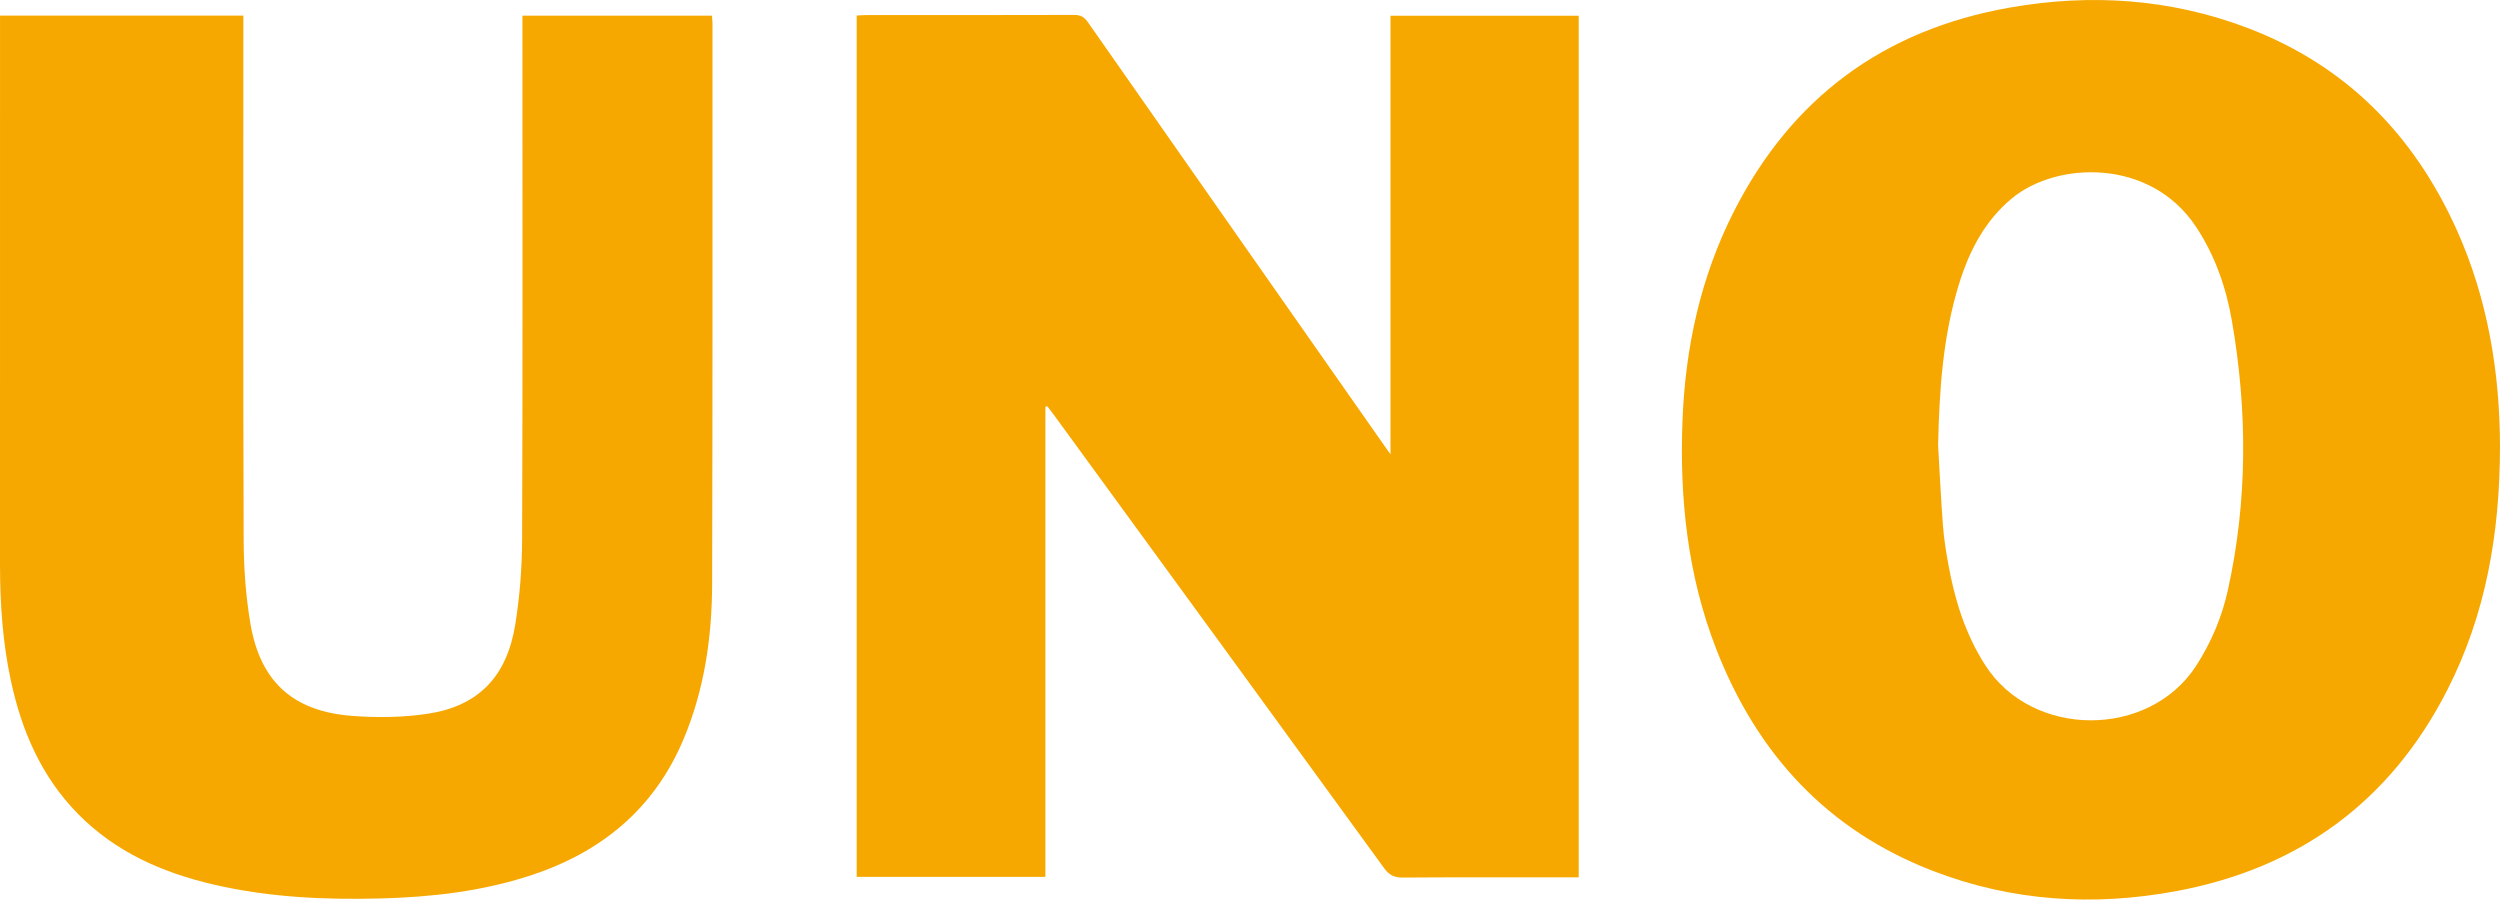
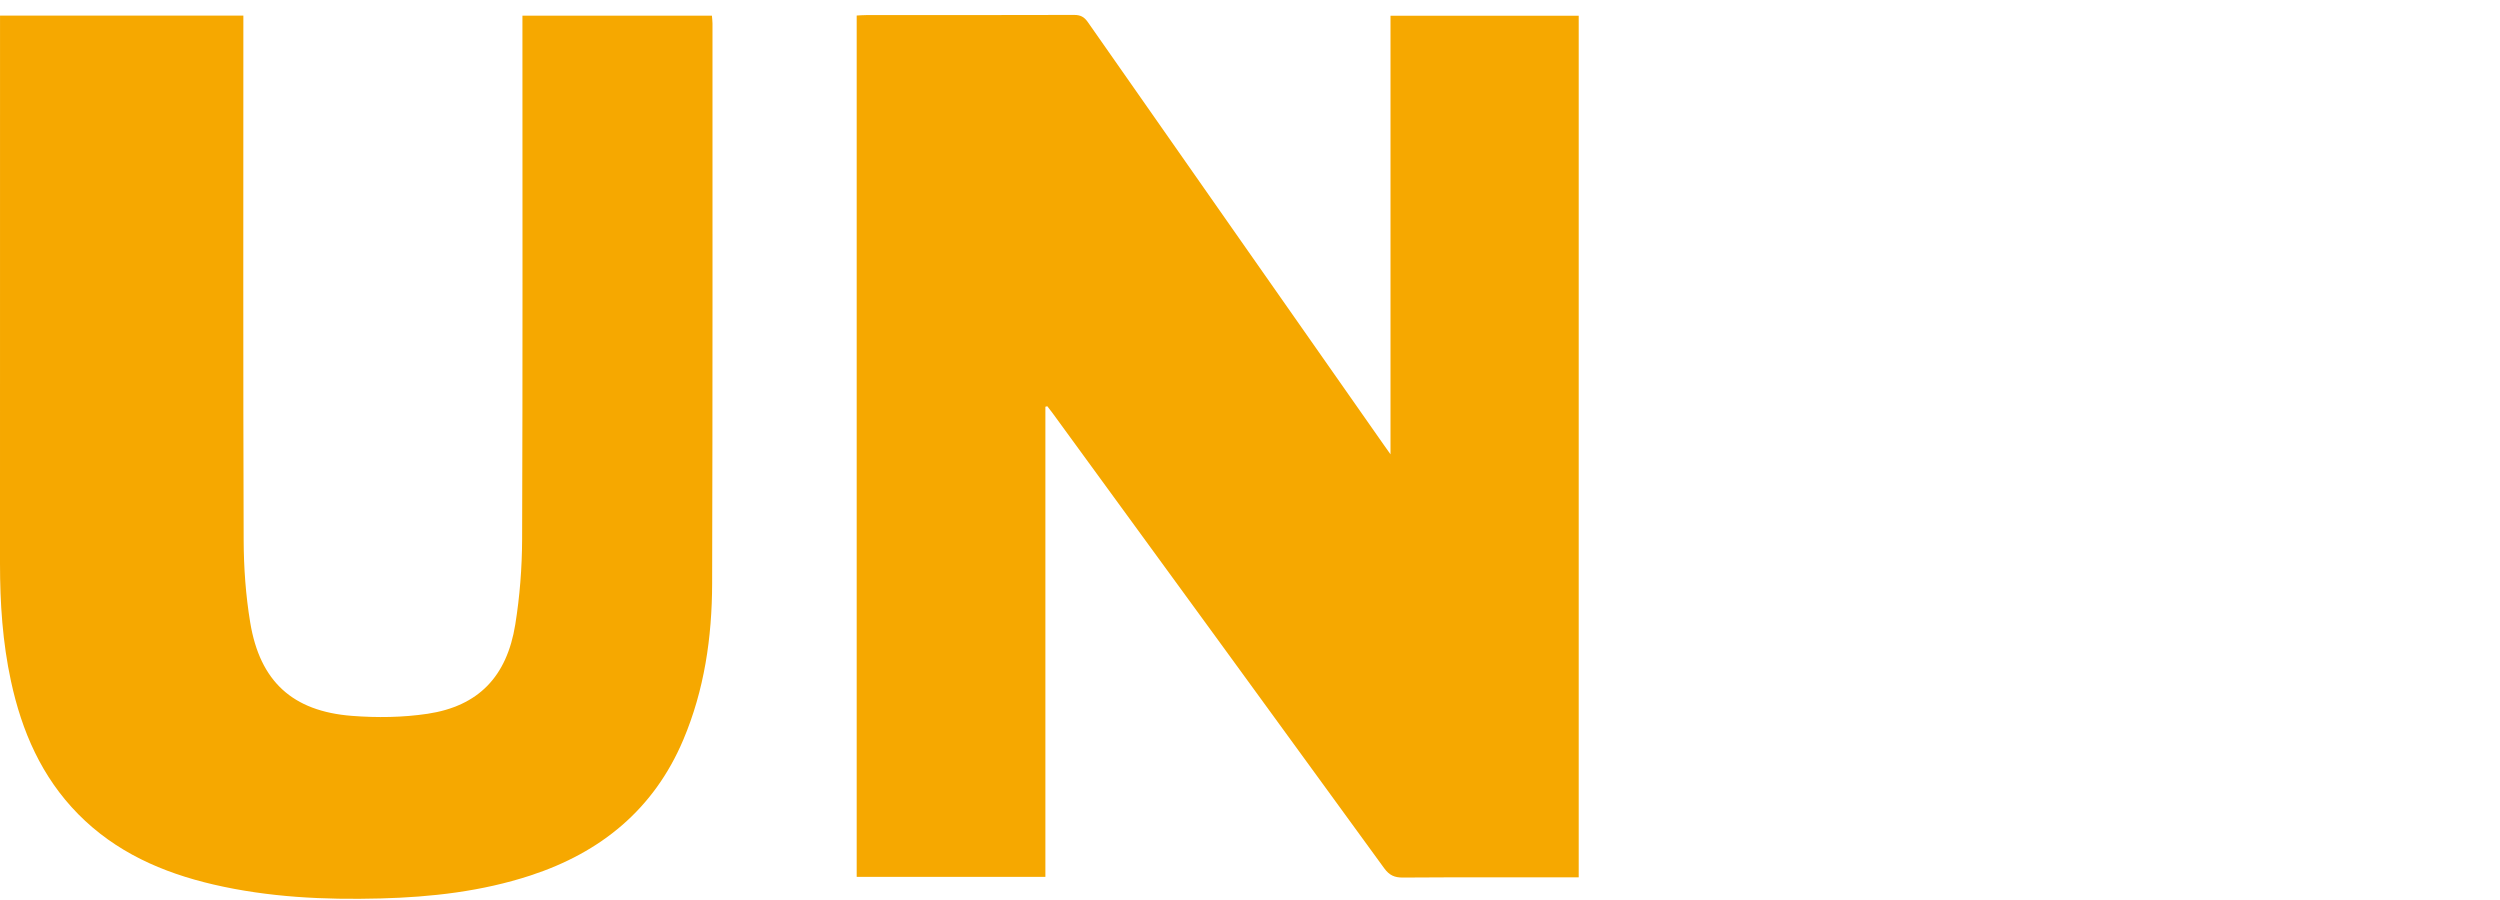
<svg xmlns="http://www.w3.org/2000/svg" version="1.1" id="Layer_1" x="0px" y="0px" width="839.356px" height="302.013px" viewBox="0 0 839.356 302.013" enable-background="new 0 0 839.356 302.013" xml:space="preserve">
  <g>
    <path fill="#F6A800" d="M350.981,136.565v157.838h-63.353V5.213c1.065-0.056,2.111-0.144,3.161-0.144   c23.28-0.012,46.563,0.016,69.839-0.056c2.123-0.004,3.377,0.651,4.598,2.401c33.032,47.256,66.121,94.482,99.205,141.703   c0.617,0.894,1.251,1.771,2.421,3.418V5.291h63.188v289.273h-3.145c-18.624,0-37.249-0.055-55.874,0.068   c-2.84,0.017-4.573-0.766-6.299-3.141c-37.04-50.972-74.188-101.862-111.315-152.775c-0.573-0.787-1.187-1.549-1.782-2.325   C351.41,136.447,351.194,136.511,350.981,136.565" />
-     <path fill="#F6A800" d="M839.356,149.957c-0.048,29.181-4.762,56.333-17.666,81.646c-19.132,37.565-49.842,59.915-91.08,67.594   c-27.683,5.145-55.089,3.438-81.55-6.756c-35.592-13.693-59.116-39.325-72.813-74.448c-9.65-24.762-12.381-50.547-11.36-76.883   c0.962-24.487,6.051-47.982,17.178-69.967c19.402-38.309,50.426-61.148,92.645-68.588c27.145-4.786,53.934-3.025,79.825,6.804   c32.929,12.495,55.748,35.674,70.144,67.475C835.348,100.414,839.304,125.317,839.356,149.957 M650.702,149.473   c0.528,9.068,0.962,18.147,1.65,27.217c0.317,4.222,1.009,8.438,1.756,12.611c2.153,12.038,5.701,23.533,12.396,33.985   c15.814,24.714,55.067,24.711,70.886,0.171c5.034-7.834,8.597-16.26,10.588-25.27c6.646-30.024,6.609-60.202,1.38-90.4   c-1.953-11.271-5.652-21.951-12.039-31.616c-15.415-23.304-47.02-21.941-61.902-9.521c-9.098,7.58-14.234,17.592-17.654,28.593   C652.272,112.895,651.119,131.112,650.702,149.473" />
    <path fill="#F6A800" d="M0.008,5.236h81.7v3.963c0,57.369-0.097,114.733,0.099,172.097c0.029,9.251,0.694,18.604,2.206,27.73   c3.27,19.741,14.184,29.77,34.14,31.322c8.417,0.66,17.092,0.541,25.426-0.706c17.021-2.573,26.597-12.43,29.421-29.964   c1.516-9.424,2.267-19.063,2.3-28.614c0.207-57.268,0.104-114.529,0.104-171.798V5.256h63.613c0.071,0.914,0.197,1.765,0.195,2.621   c-0.012,62.704,0.067,125.414-0.118,188.122c-0.049,17.992-2.615,35.677-9.703,52.419c-9.859,23.29-27.642,37.784-51.341,45.535   c-16.33,5.335-33.226,7.249-50.306,7.694c-18.855,0.502-37.622-0.388-56.084-4.681c-17.171-3.995-32.848-10.892-45.428-23.654   c-12.276-12.466-18.912-27.792-22.548-44.619C0.87,215.68-0.004,202.486,0,189.21C0.024,128.977,0.008,68.746,0.008,8.503V5.236z" />
  </g>
</svg>